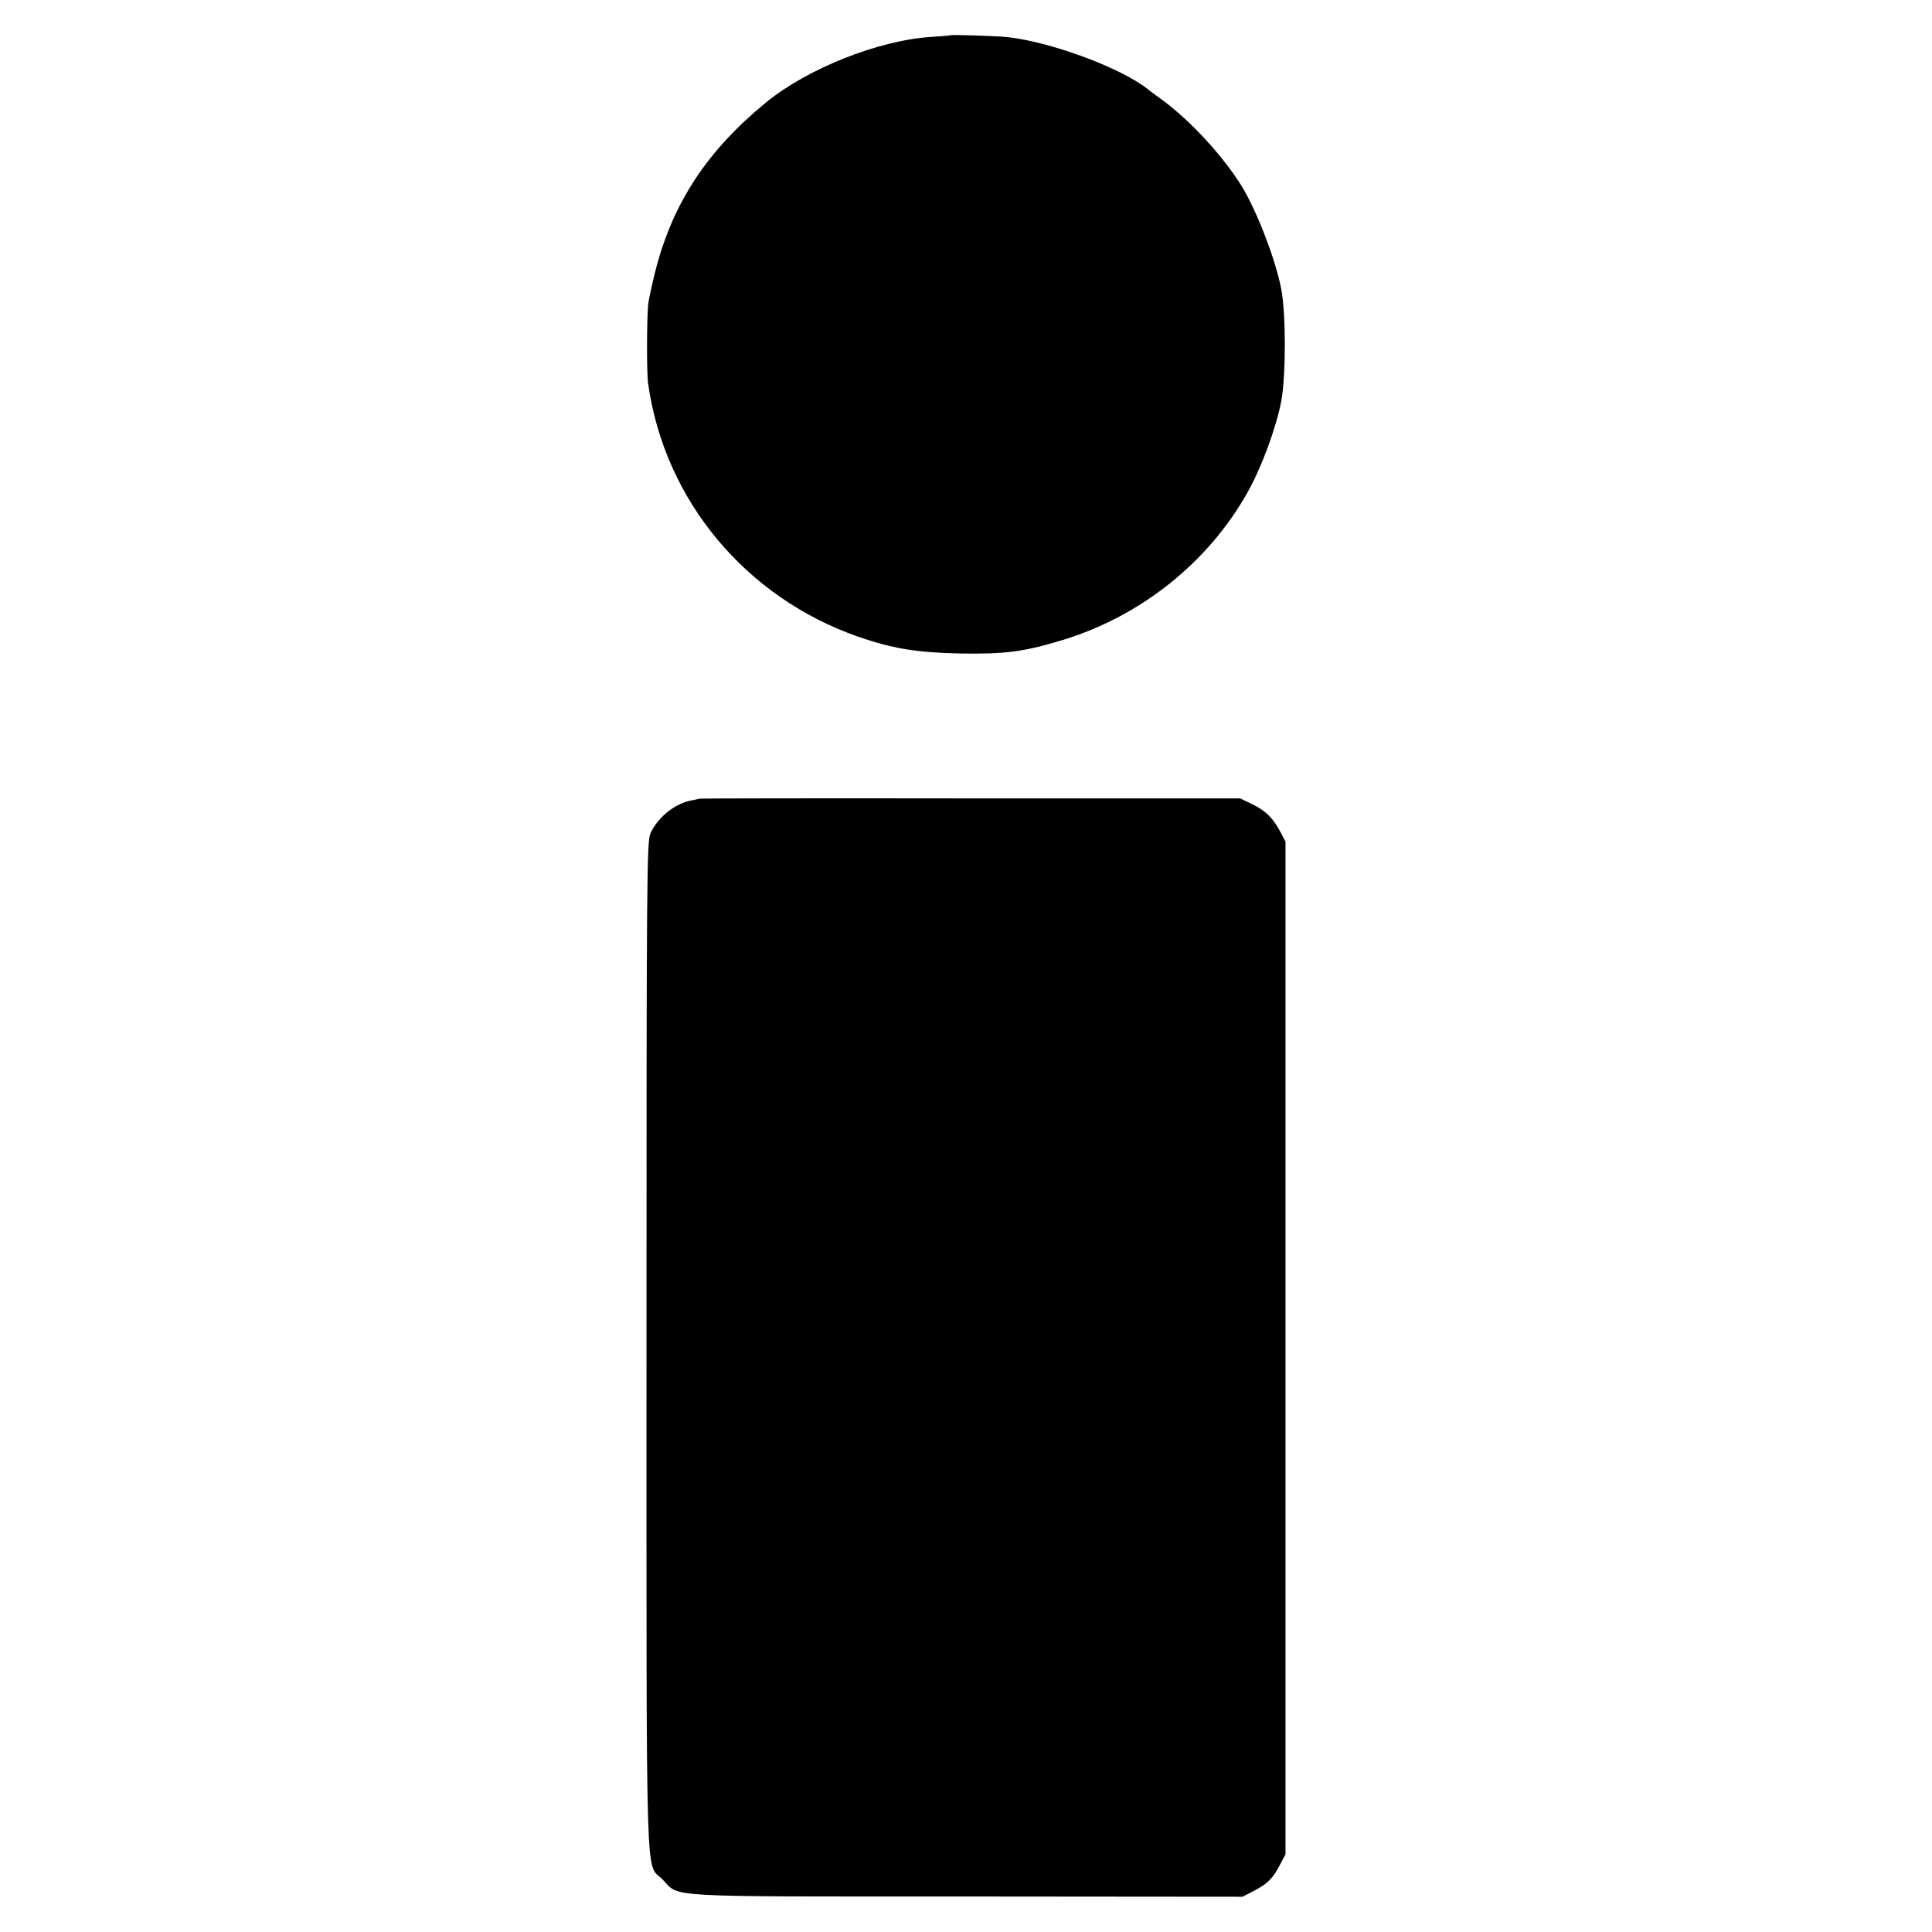
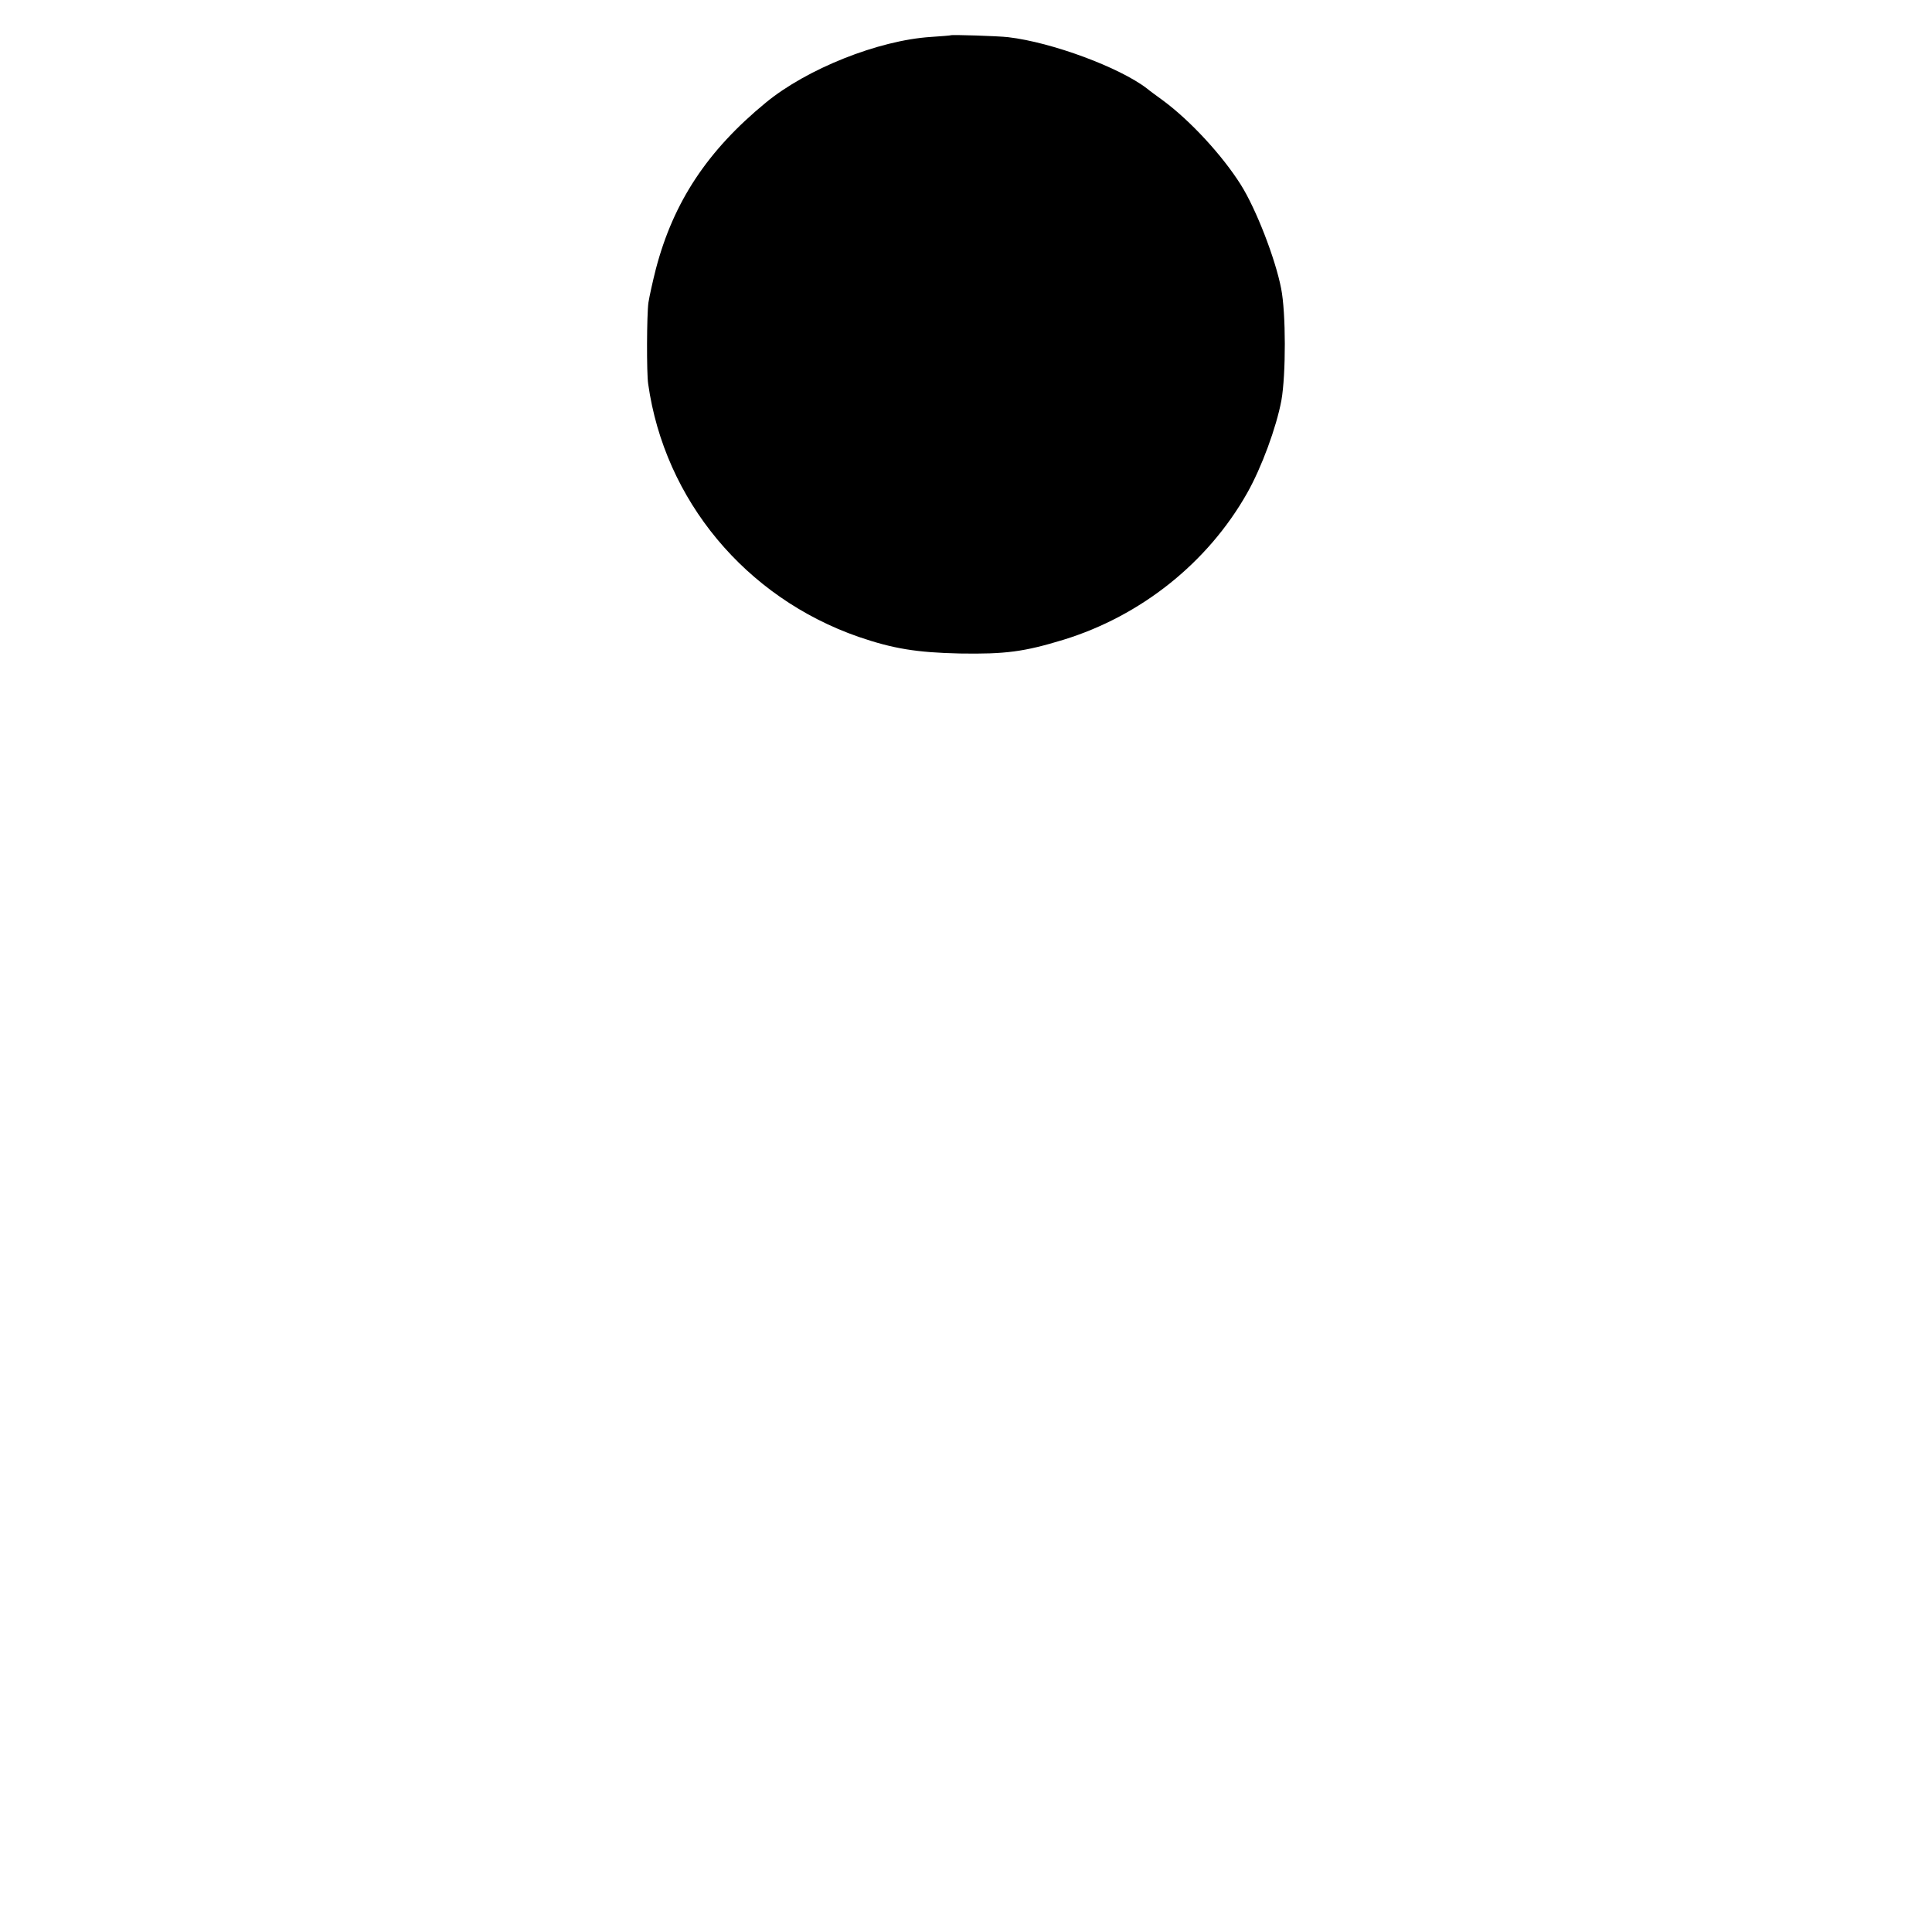
<svg xmlns="http://www.w3.org/2000/svg" version="1.0" width="800pt" height="800pt" viewBox="0 0 800 800" preserveAspectRatio="xMidYMid meet">
  <g transform="translate(0,800) scale(0.1,-0.1)" fill="#000000" stroke="none">
    <path d="M3937 7854 c-1 -1 -38 -4 -83 -7 -217 -14 -513 -132 -683 -272 -241 -198 -382 -410 -455 -688 -13 -51 -27 -114 -31 -140 -7 -49 -8 -293 -1 -337 68 -481 403 -884 871 -1047 143 -49 240 -65 420 -69 189 -3 265 7 429 57 321 99 597 319 760 607 60 106 121 272 142 384 19 108 19 362 -1 463 -24 124 -104 330 -167 430 -77 122 -208 264 -321 348 -29 21 -59 43 -67 50 -114 88 -395 192 -575 213 -42 5 -234 11 -238 8z" />
-     <path d="M2896 4693 c-1 -1 -13 -3 -26 -6 -71 -11 -143 -67 -176 -136 -16 -33 -17 -176 -17 -2131 0 -2318 -5 -2129 66 -2202 74 -76 -21 -71 1257 -71 l1145 -1 50 26 c55 29 76 50 107 110 l21 40 0 2097 0 2096 -21 40 c-31 58 -61 88 -117 115 l-49 24 -1119 0 c-615 1 -1119 0 -1121 -1z" />
  </g>
</svg>